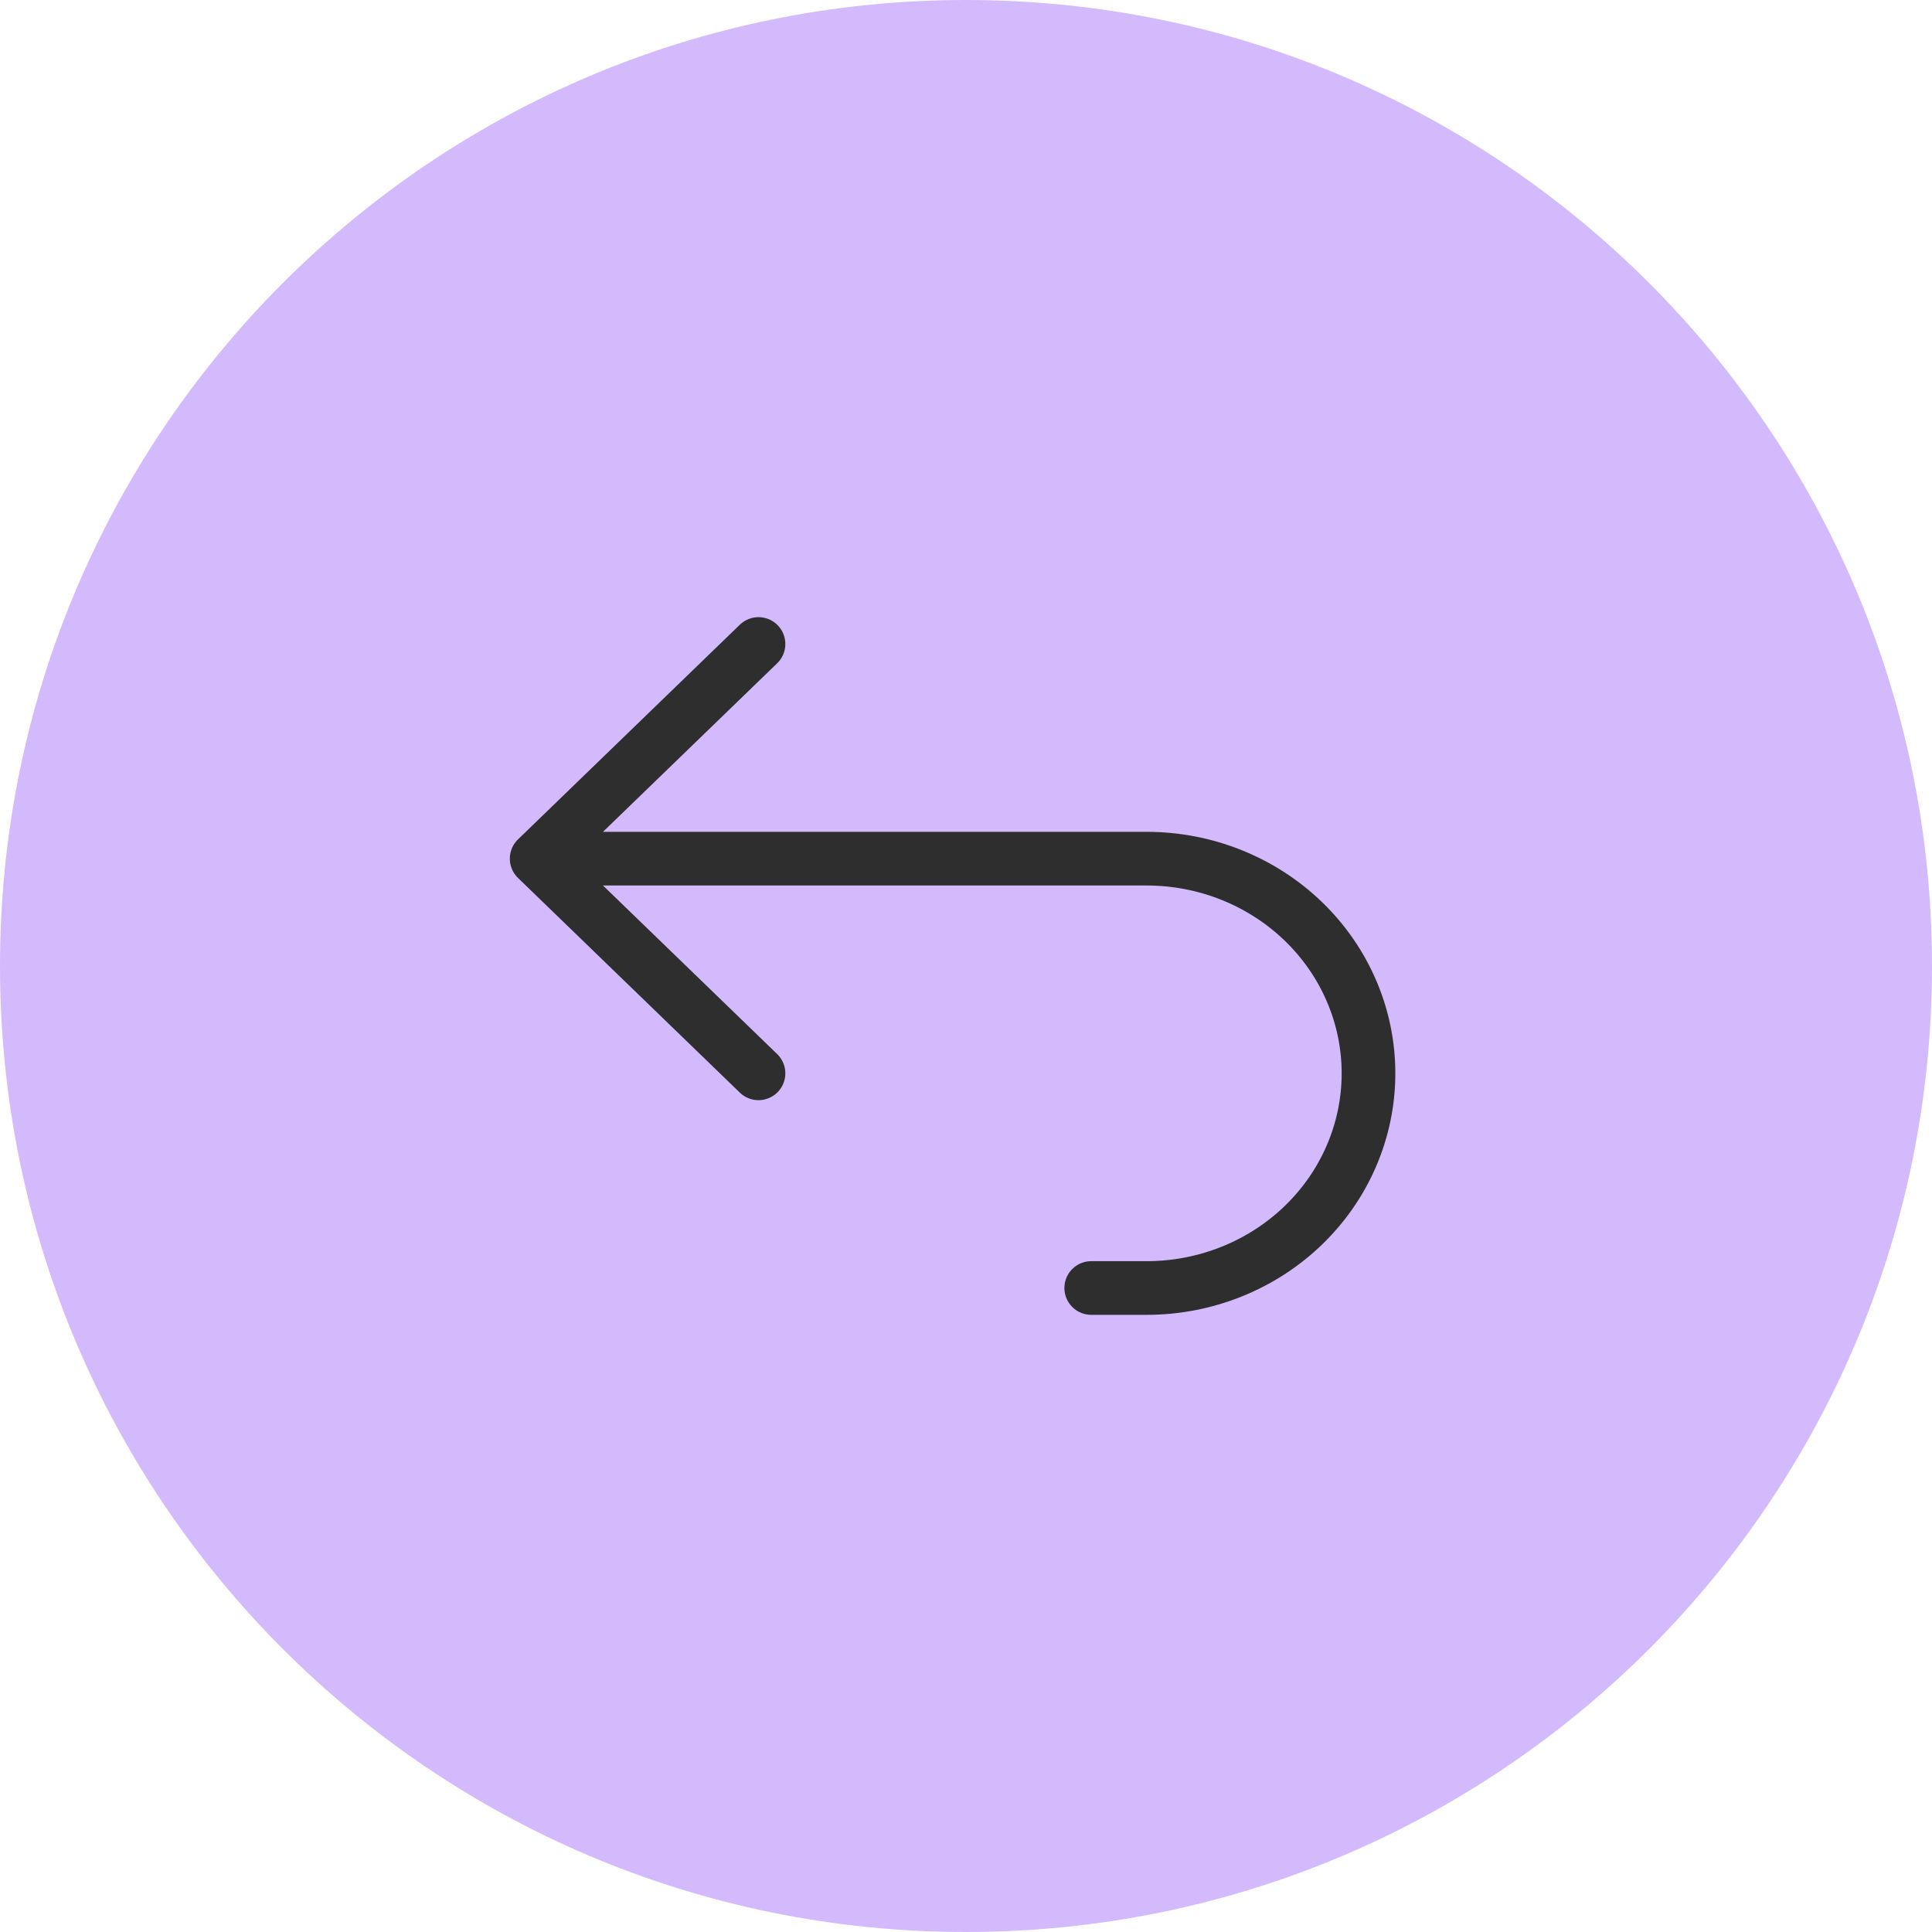
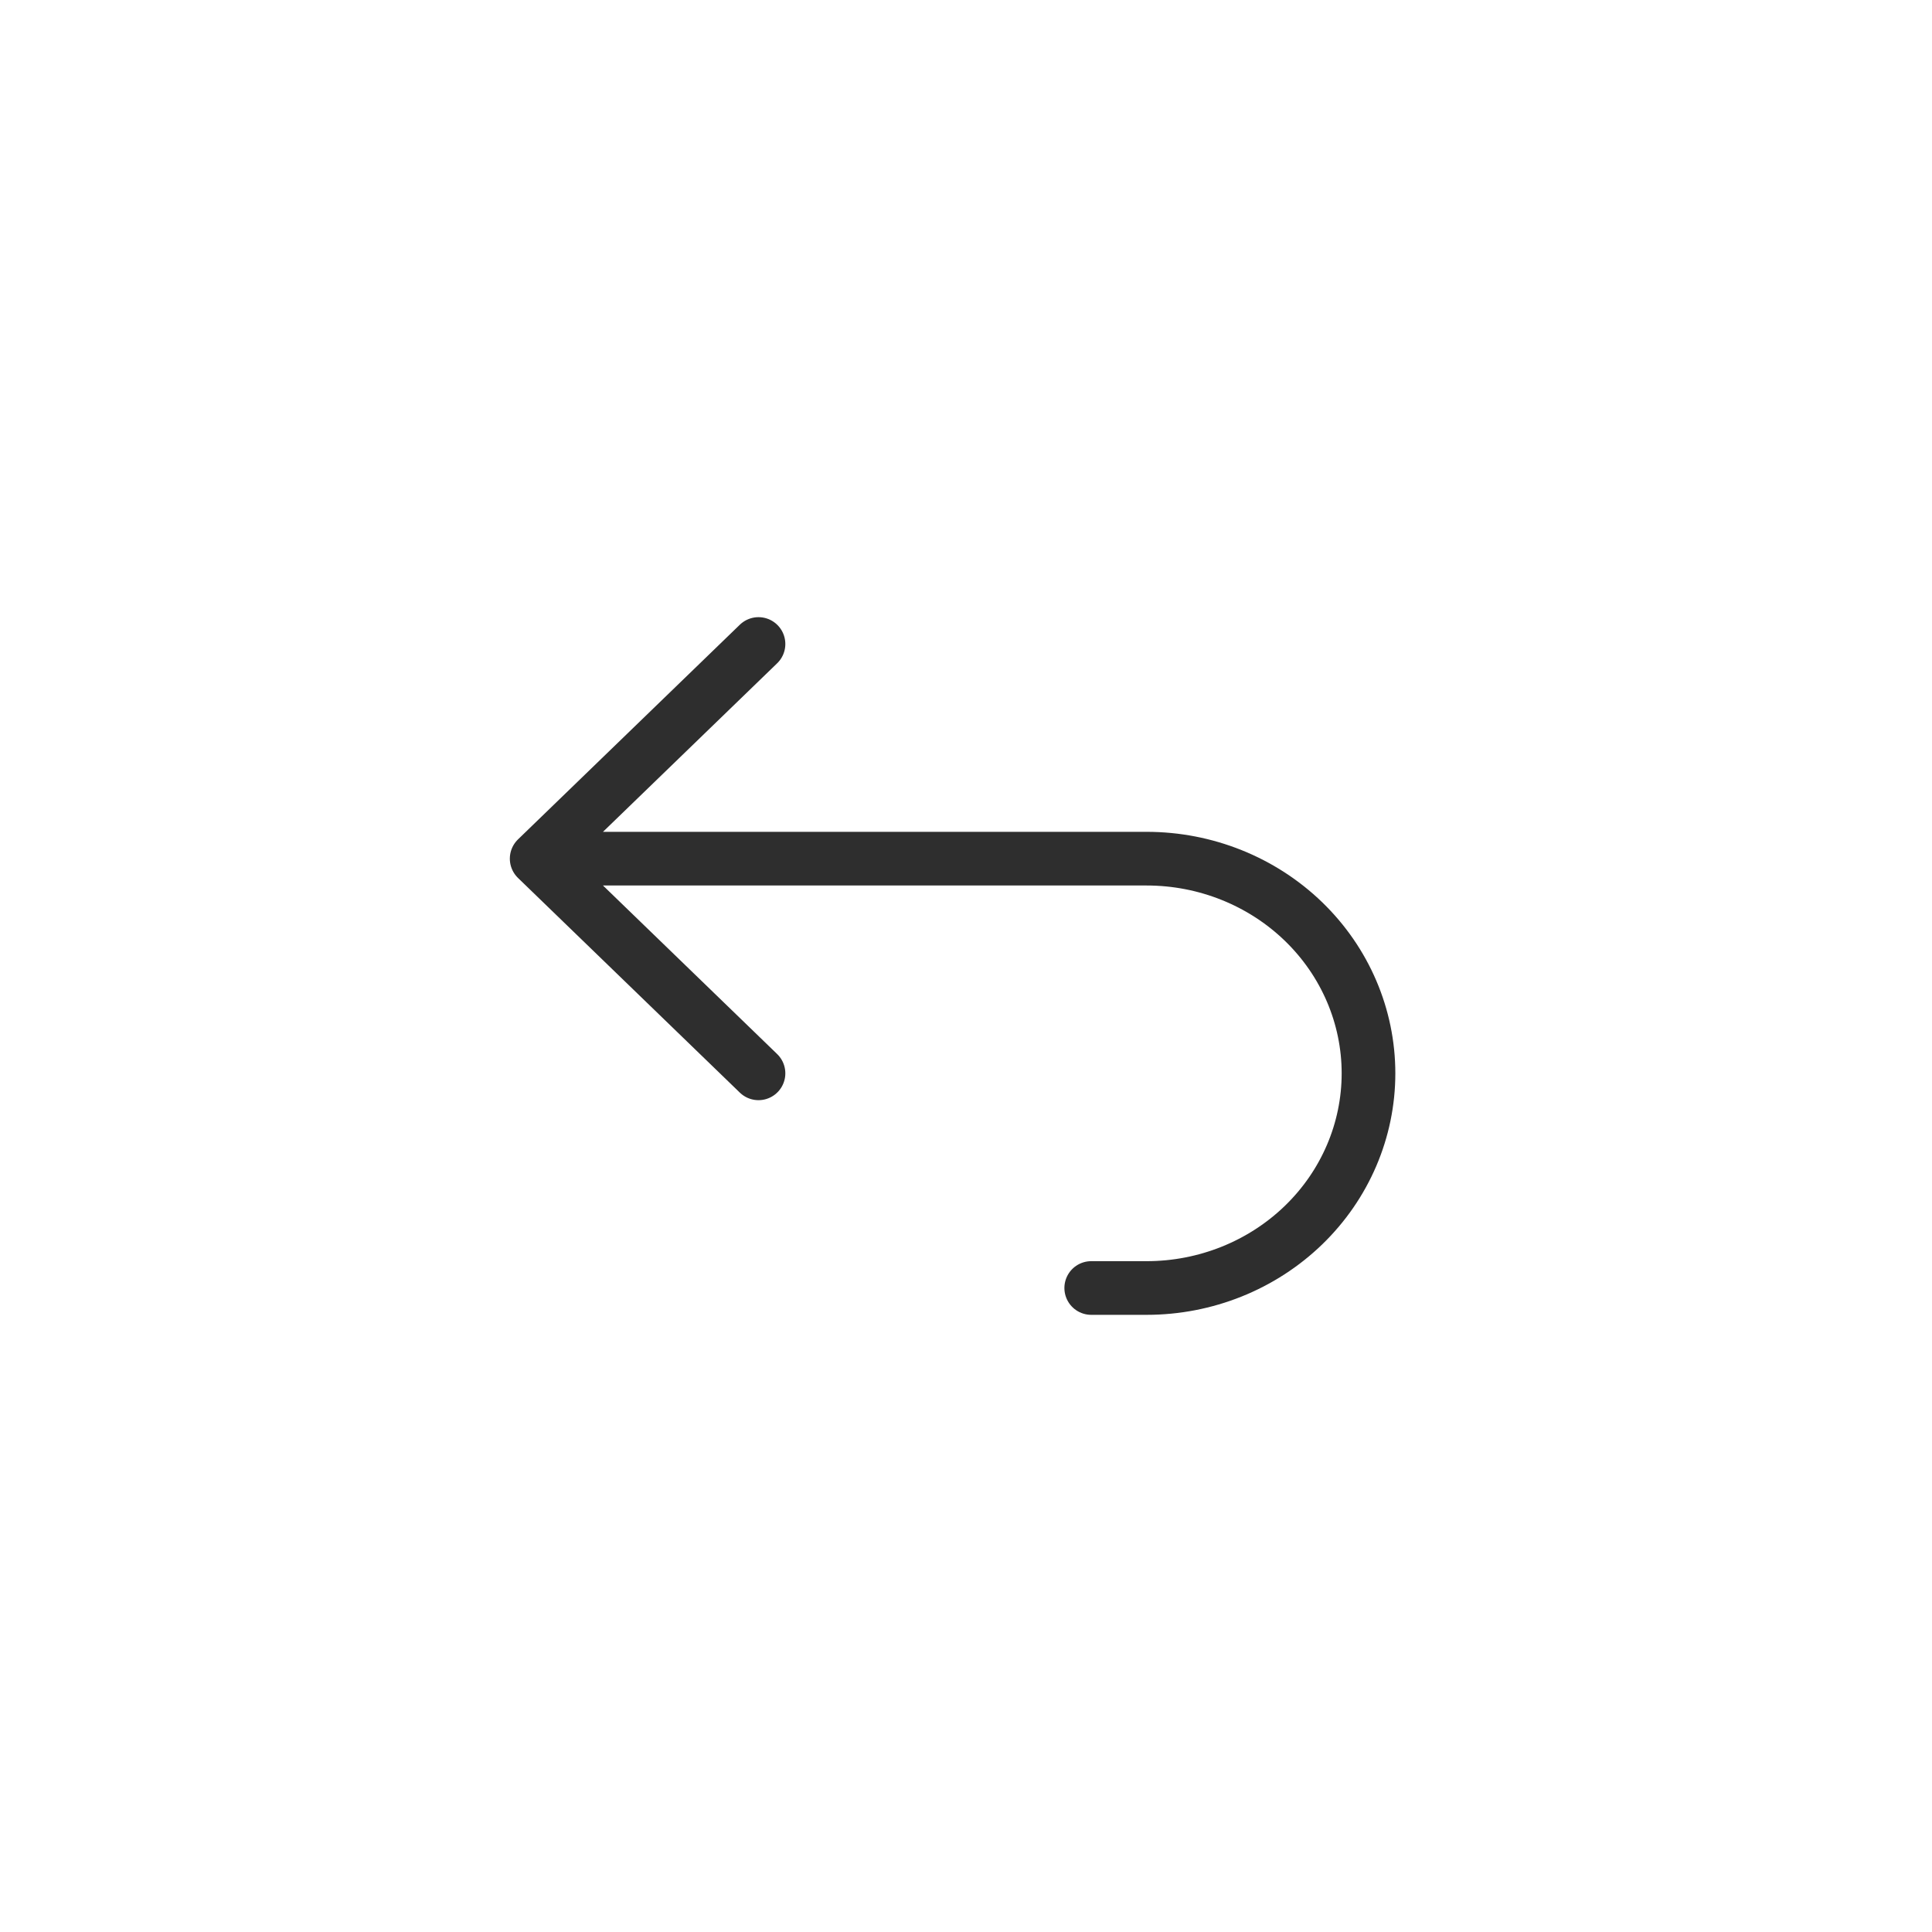
<svg xmlns="http://www.w3.org/2000/svg" width="72" height="72" viewBox="0 0 72 72" fill="none">
  <g clip-path="url(#clip0_11_14)">
-     <path d="M36 72C55.882 72 72 55.882 72 36C72 16.118 55.882 0 36 0C16.118 0 0 16.118 0 36C0 55.882 16.118 72 36 72Z" fill="#D3BAFC" />
-     <path d="M28.267 40L20 32M20 32L28.267 24M20 32H42.733C44.926 32 47.028 32.843 48.579 34.343C50.129 35.843 51 37.878 51 40C51 42.122 50.129 44.157 48.579 45.657C47.028 47.157 44.926 48 42.733 48H40.667" stroke="#2E2E2E" stroke-width="2" stroke-linecap="round" stroke-linejoin="round" />
+     <path d="M28.267 40L20 32L28.267 24M20 32H42.733C44.926 32 47.028 32.843 48.579 34.343C50.129 35.843 51 37.878 51 40C51 42.122 50.129 44.157 48.579 45.657C47.028 47.157 44.926 48 42.733 48H40.667" stroke="#2E2E2E" stroke-width="2" stroke-linecap="round" stroke-linejoin="round" />
  </g>
  <defs>
    <clipPath id="clip0_11_14">
      <rect width="72" height="72" fill="white" />
    </clipPath>
  </defs>
</svg>